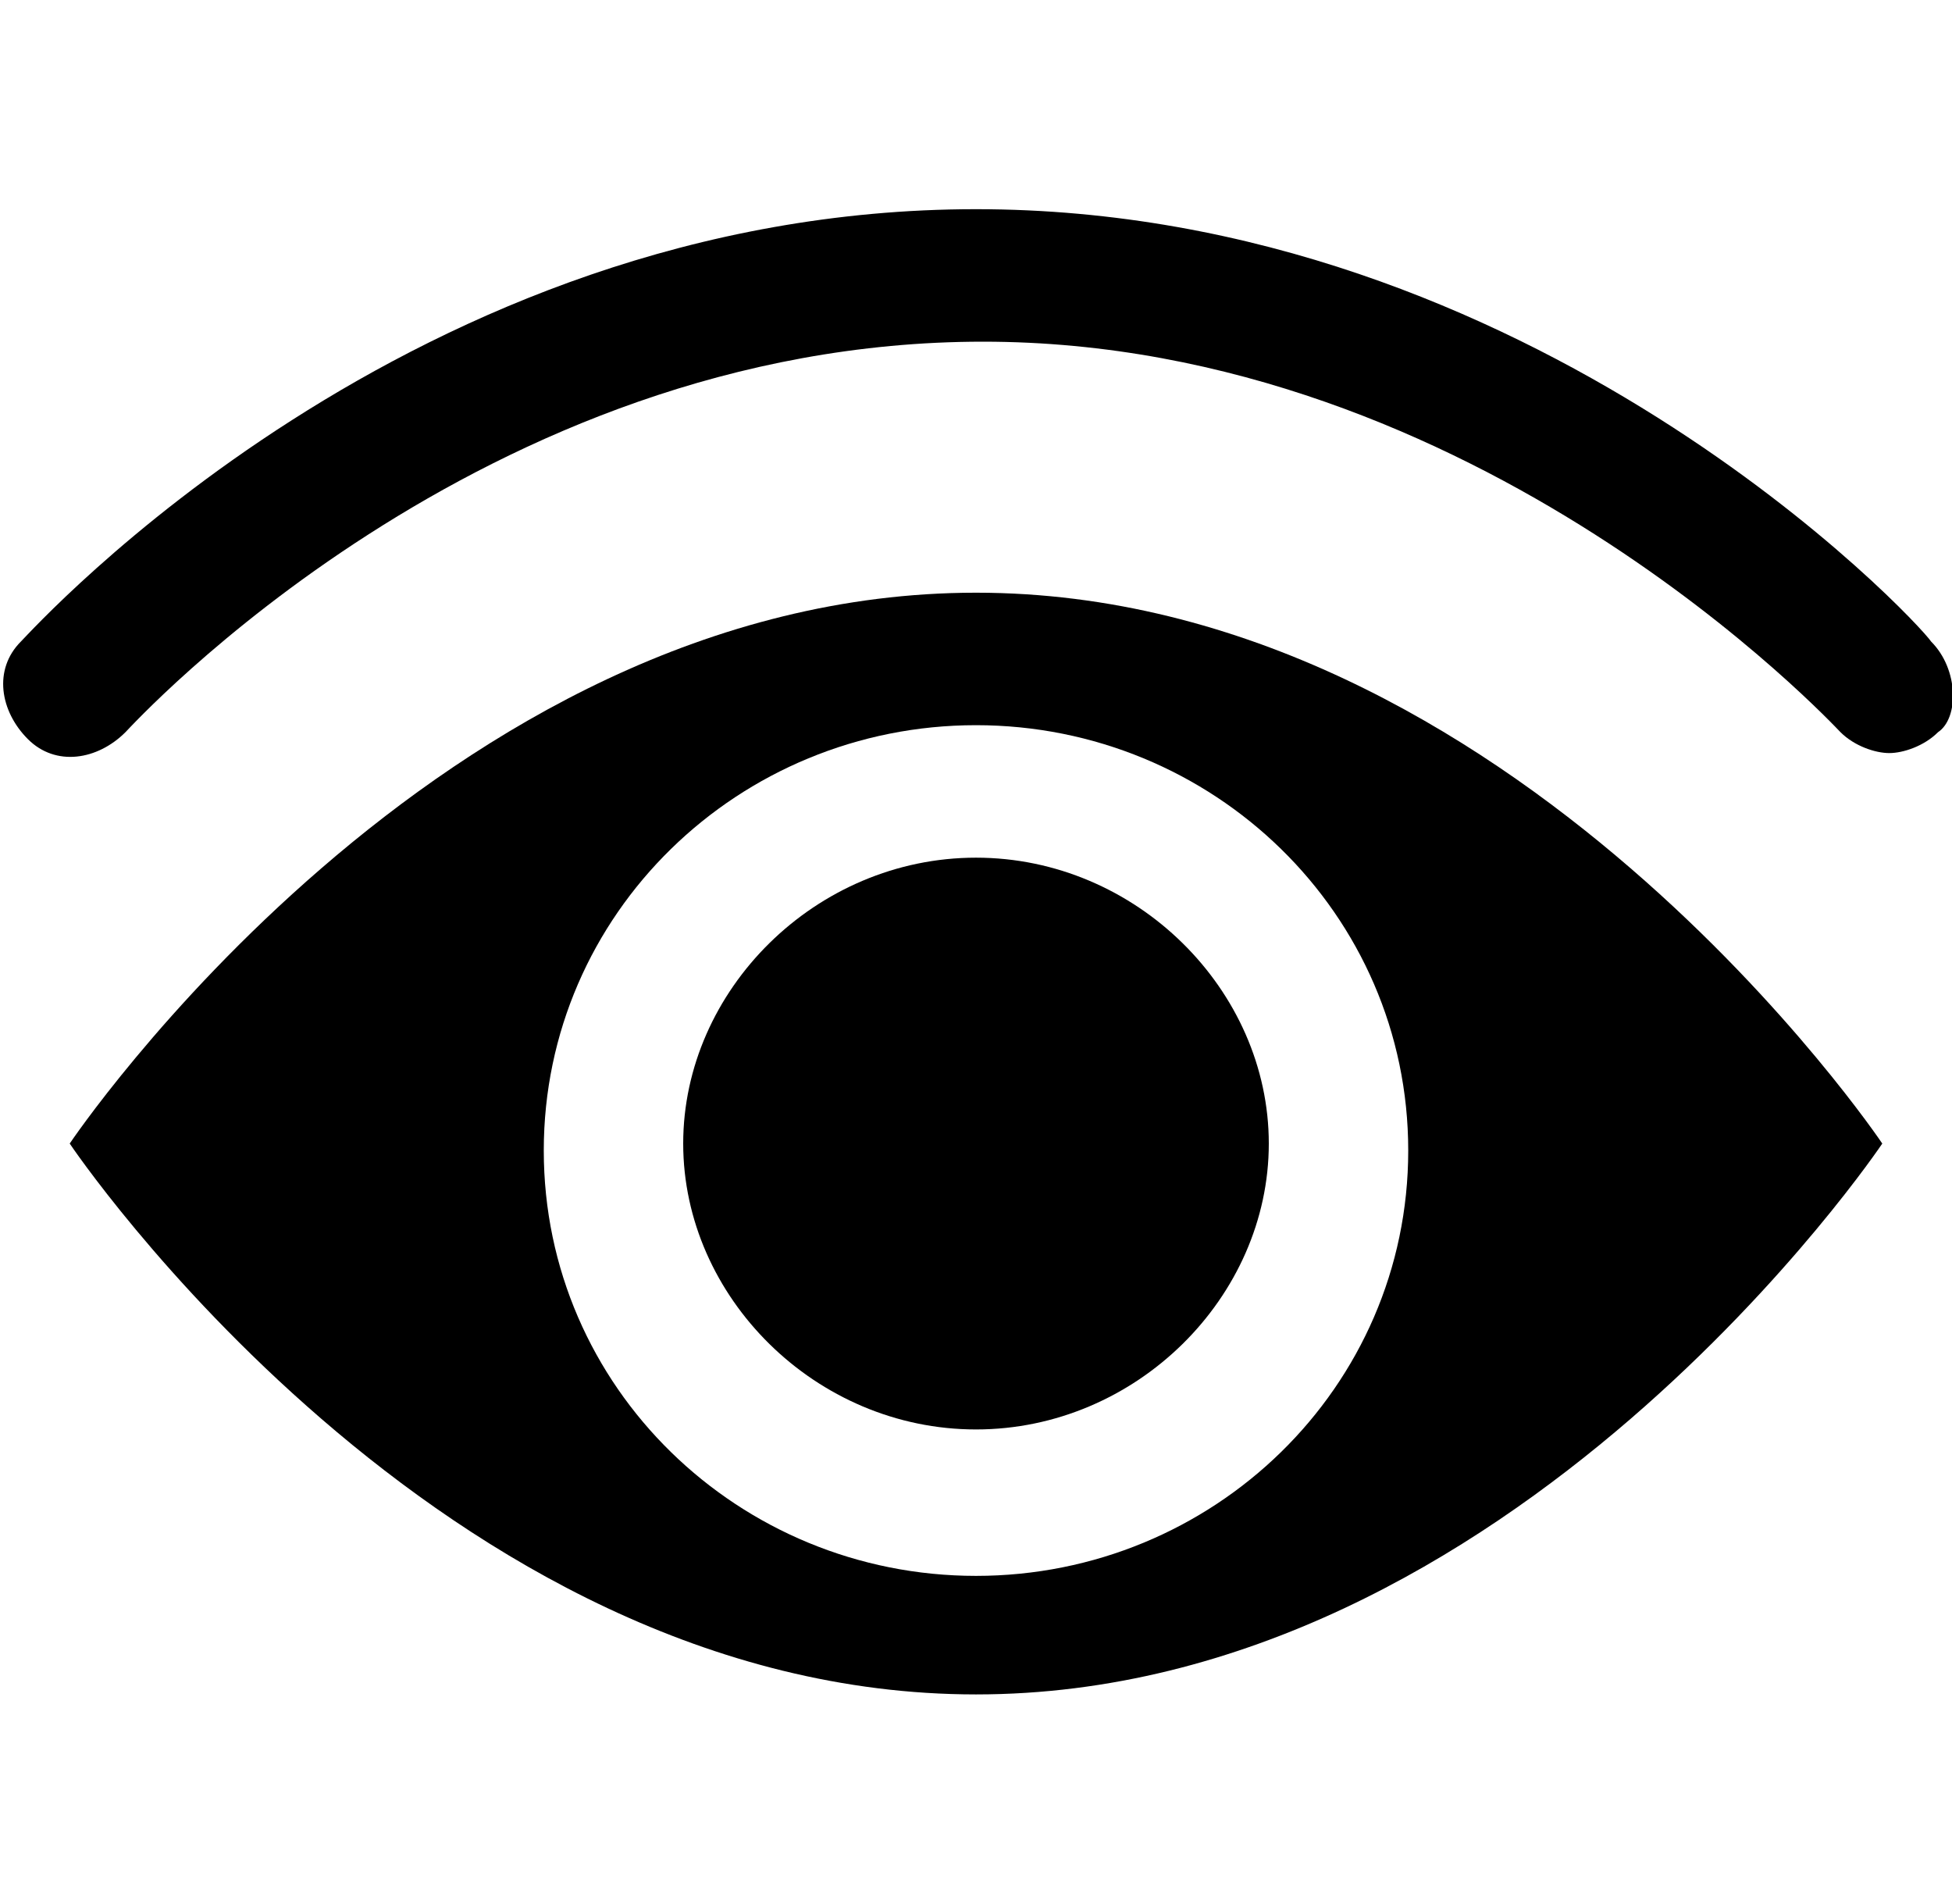
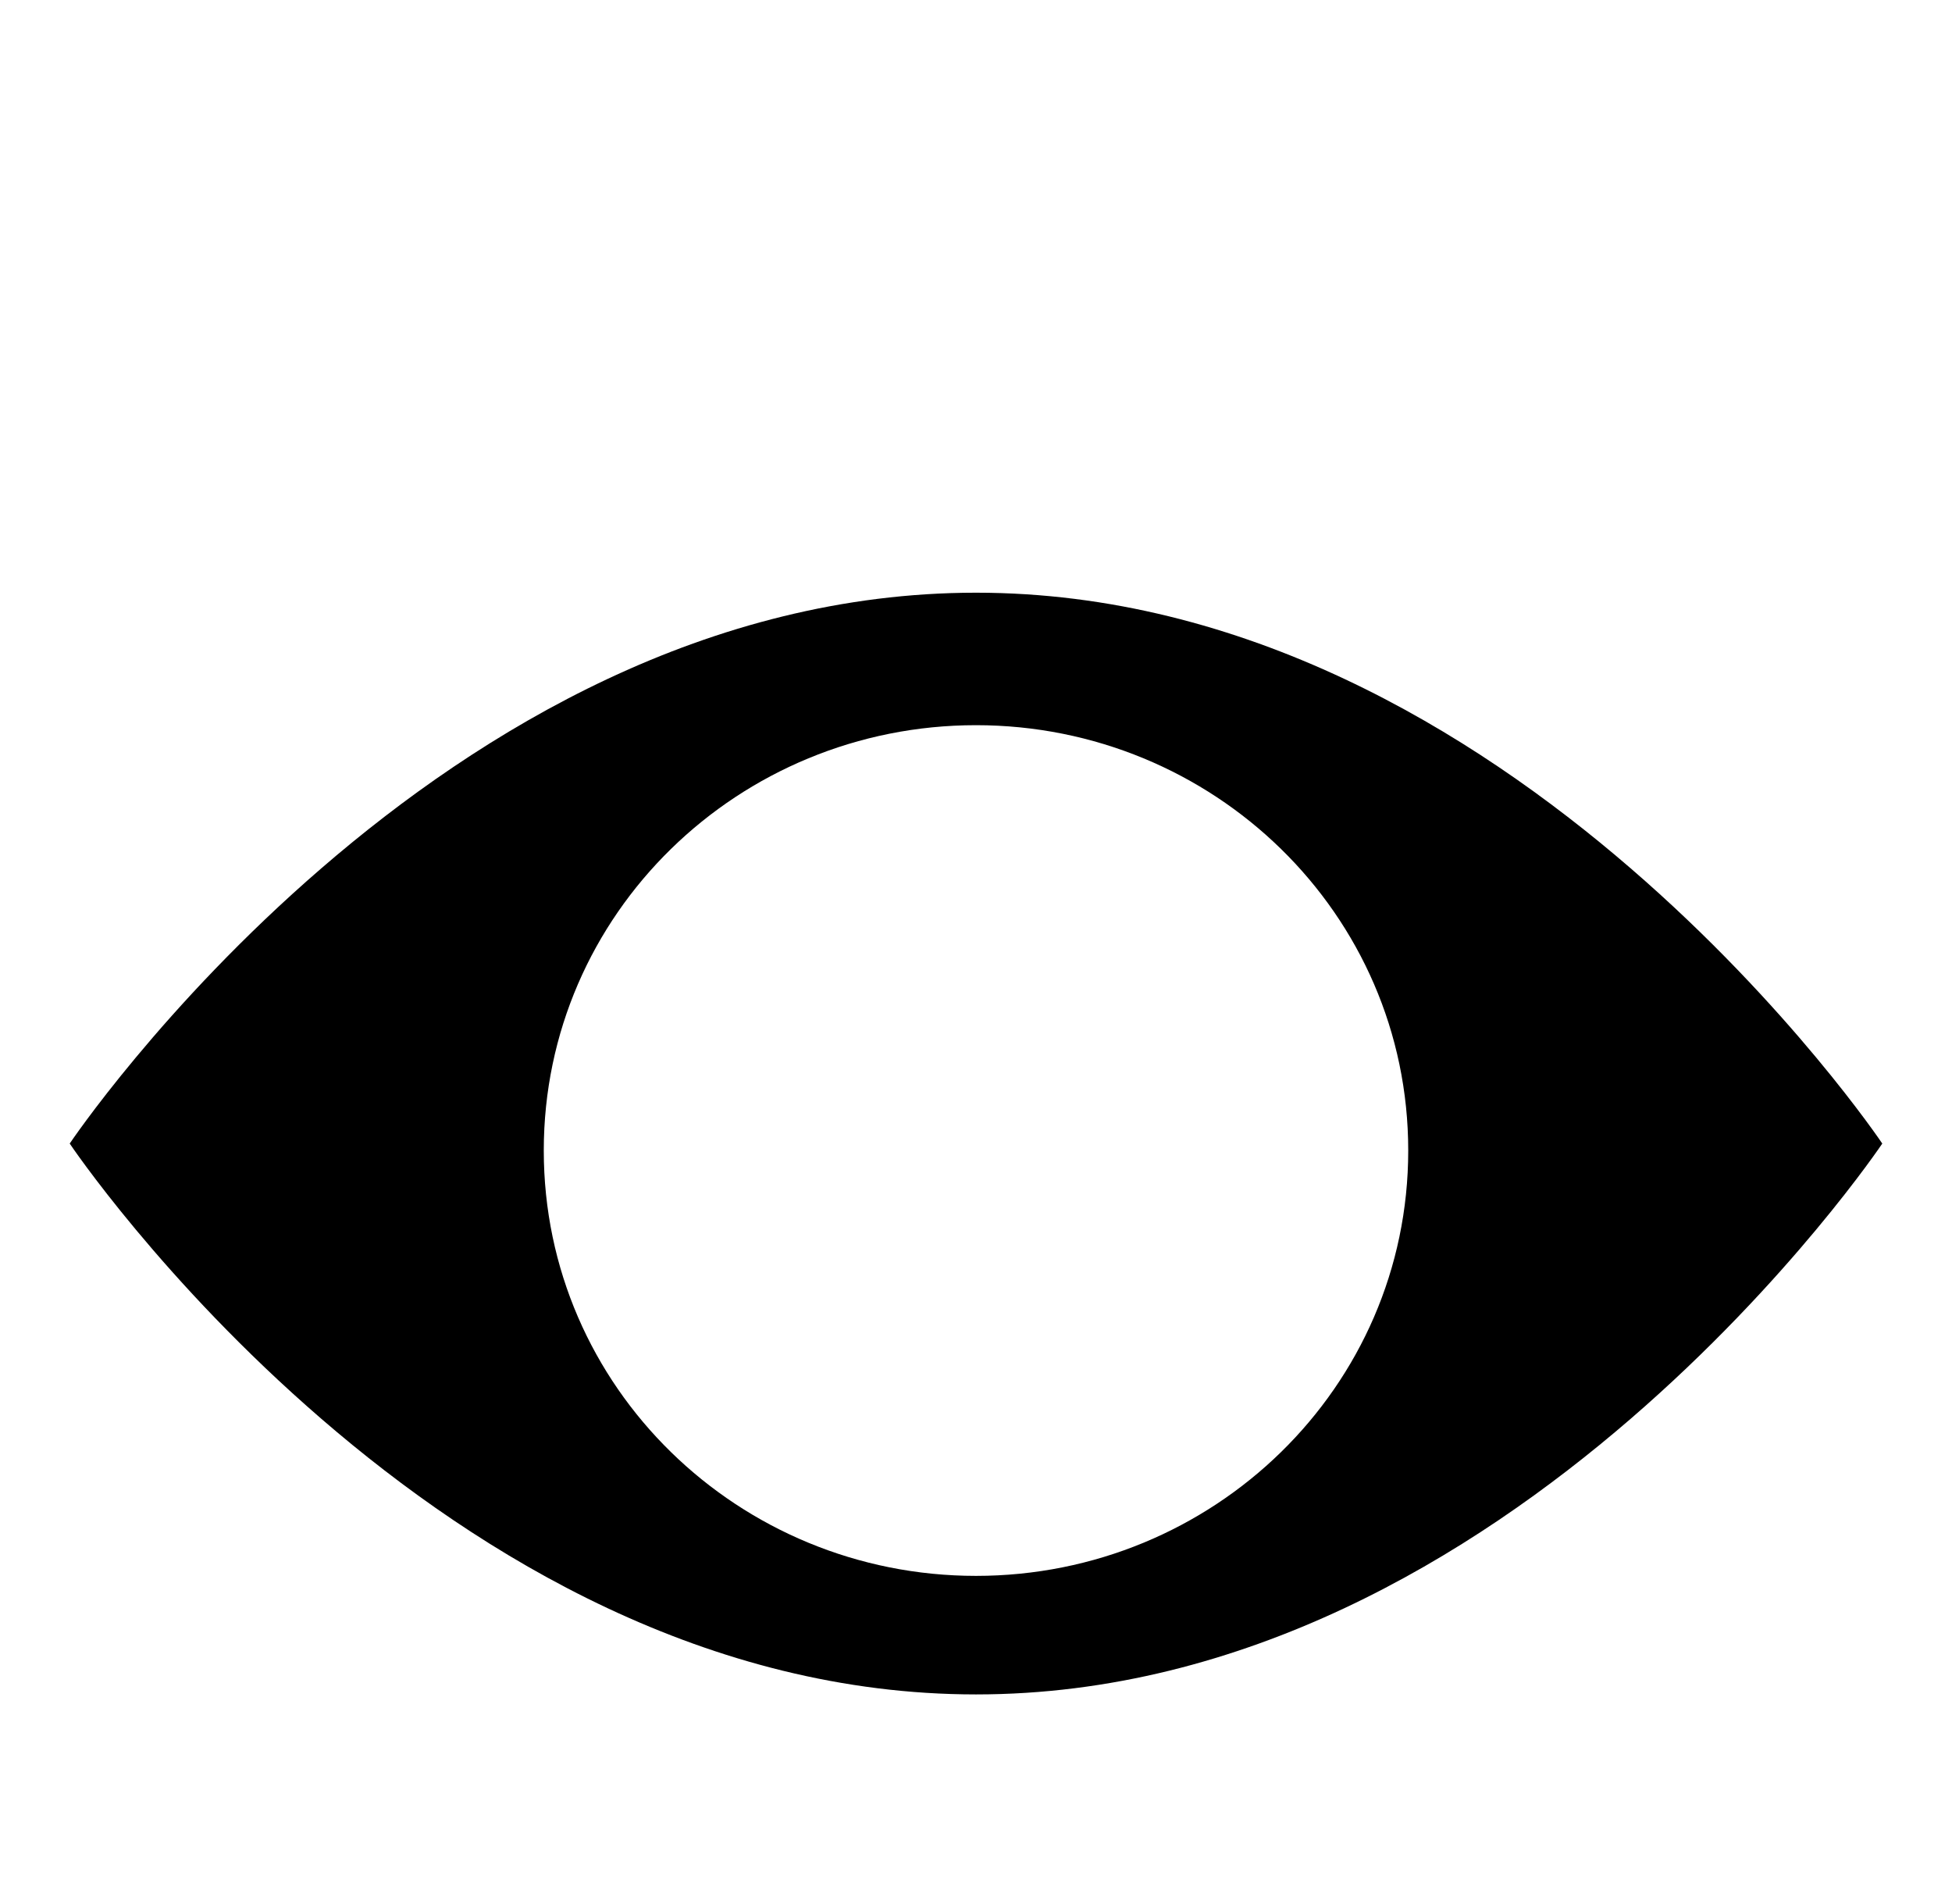
<svg xmlns="http://www.w3.org/2000/svg" version="1.1" id="Layer_1" x="0px" y="0px" viewBox="-465 267.7 28 27.3" style="enable-background:new -465 267.7 28 27.3;" xml:space="preserve">
  <g id="XMLID_37_">
</g>
  <g id="XMLID_40_">
</g>
  <g id="XMLID_43_">
</g>
  <g id="XMLID_44_">
</g>
  <g id="XMLID_45_">
</g>
  <g id="XMLID_49_">
</g>
  <g id="XMLID_50_">
</g>
  <g id="XMLID_51_">
</g>
  <g id="XMLID_52_">
</g>
  <g id="XMLID_53_">
</g>
  <g id="XMLID_54_">
</g>
  <g id="XMLID_55_">
</g>
  <g id="XMLID_56_">
</g>
  <g id="XMLID_57_">
</g>
  <g id="XMLID_58_">
</g>
  <g>
-     <path d="M-437.3,276.9c-0.2-0.3-5.7-6.2-13.7-6.2c-8.1,0-13.5,6-13.7,6.2c-0.4,0.4-0.3,1,0.1,1.4c0.4,0.4,1,0.3,1.4-0.1   c0.1-0.1,5.1-5.6,12.3-5.6c7.1,0,12.2,5.5,12.3,5.6c0.2,0.2,0.5,0.3,0.7,0.3c0.2,0,0.5-0.1,0.7-0.3   C-436.9,278-436.9,277.3-437.3,276.9z" />
-     <path d="M-451,280c-2.3,0-4.2,1.9-4.2,4.1s1.9,4.1,4.2,4.1c2.3,0,4.2-1.9,4.2-4.1S-448.7,280-451,280z" />
    <path d="M-451,276.2c-7.7,0-13,7.9-13,7.9s5.3,7.9,13,7.9s13-7.9,13-7.9S-443.3,276.2-451,276.2z M-451,290.3   c-3.4,0-6.2-2.7-6.2-6.1c0-3.4,2.8-6.1,6.2-6.1c3.4,0,6.2,2.7,6.2,6.1C-444.8,287.6-447.6,290.3-451,290.3z" />
  </g>
</svg>